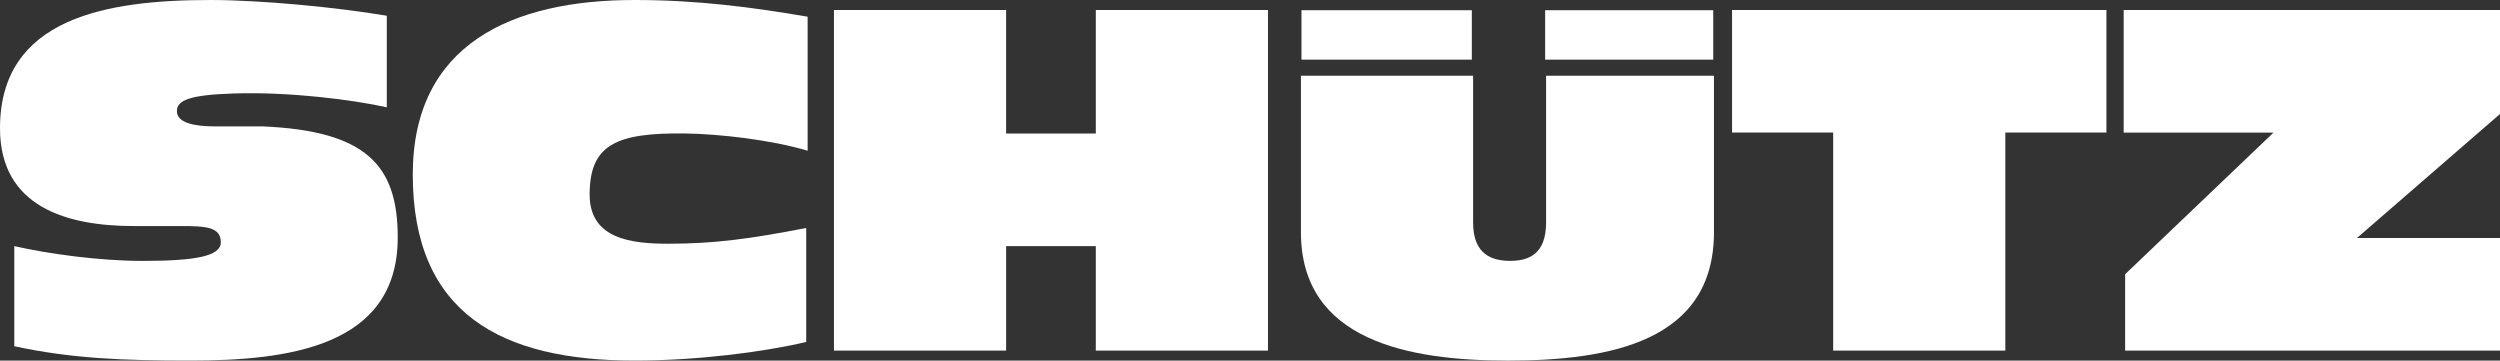
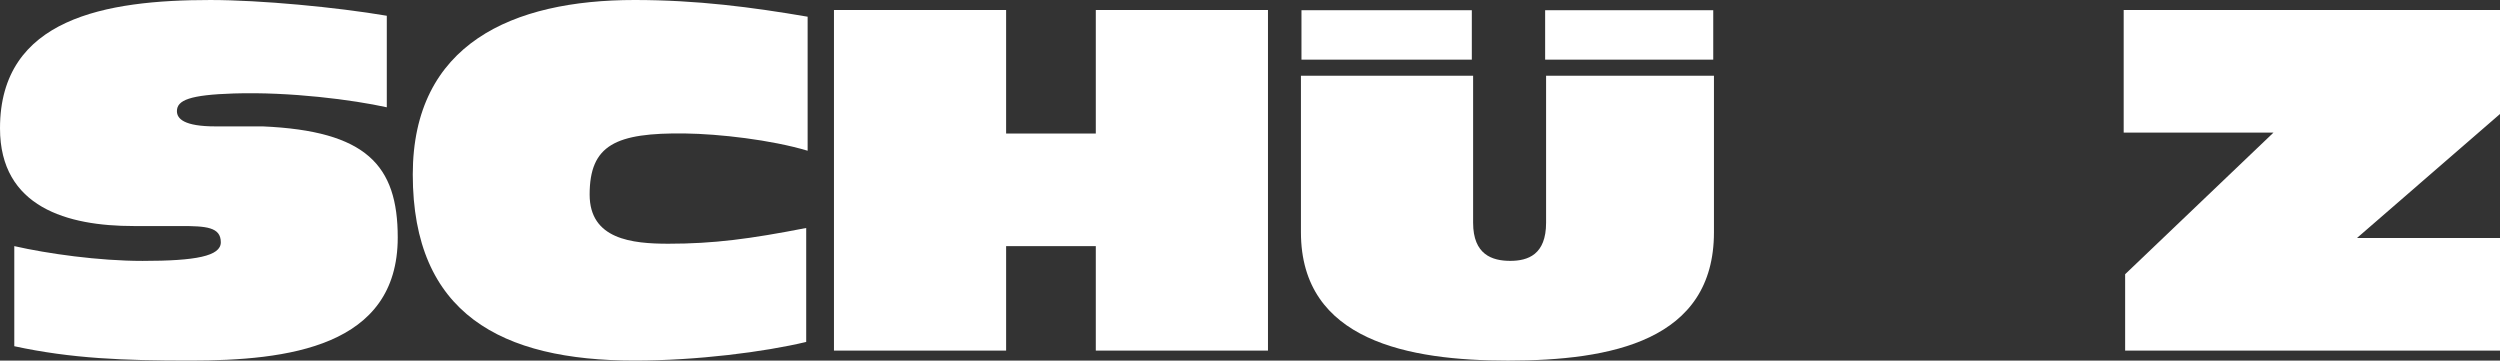
<svg xmlns="http://www.w3.org/2000/svg" id="svg10958" version="1.1" viewBox="0 0 894.657 129.041">
  <rect x="0" y="0" width="894.657" height="129.041" fill="#333333" stroke="none" />
  <defs>
    <style>
      .cls-1 {
        fill-rule: evenodd;
      }

      .cls-1, .cls-2 {
        fill: #fff;
        stroke-width: 0px;
      }
    </style>
  </defs>
  <path id="path9738" class="cls-1" d="M75.262.003C37.886.003,0,6.482,0,45.91c0,28.323,24.24,34.98,47.792,34.98h16.886c9.052,0,14.344.344,14.344,5.823,0,4.927-8.886,6.656-27.99,6.656-15.698,0-33.969-2.573-45.917-5.292v35.823c20.479,4.438,39.261,5.135,62.814,5.135,34.98,0,74.407-4.802,74.407-44.042,0-25.948-11.302-38.136-48.292-39.761h-16.907c-11.261,0-13.823-2.729-13.823-5.469,0-3.917,4.615-5.813,20.313-6.313,20.261-.646,42.73,2.281,54.793,4.948V5.638C120.325,2.565,93.189.003,75.262.003" />
  <path id="path9742" class="cls-1" d="M289.02,5.979c-19.959-3.417-39.594-5.979-61.938-5.979-43.699,0-79.366,15.698-79.366,62.459,0,49.834,31.74,66.574,79.366,66.574,22.344,0,46.417-3.073,61.428-6.667v-40.782c-20.136,3.927-33.105,5.636-49.324,5.636-12.969,0-28.178-1.552-28.178-17.584,0-17.75,9.281-22.198,34.157-21.875,12.115.156,30.719,2.25,43.855,6.177l0-47.959Z" />
  <path id="path9746" class="cls-1" d="M298.446,125.457h61.605v-37.386h32.094v37.386h61.616V3.59h-61.616v44.199h-32.094V3.59h-61.605v121.867Z" />
-   <path id="path9750" class="cls-2" d="M656.025,125.457h61.605V47.435h36.178V3.59h-133.971v43.844l36.188-0v78.022Z" />
  <path id="path9754" class="cls-1" d="M760.509,125.457h134.148v-40.282h-51.199l51.199-44.386V3.59h-134.669v43.855h53.615l-53.095,50.688v27.323Z" />
  <path id="path9758" class="cls-2" d="M613.361,27.102h-60.074v52.605c0,11.427-6.49,13.646-12.823,13.646-6.469,0-13.292-2.219-13.292-13.646V27.102h-61.616v56.022c0,38.907,38.74,45.917,74.074,45.917,36.855,0,73.73-7.011,73.73-45.917V27.102Z" />
-   <path id="path9760" class="cls-2" d="M465.749,21.345h60.959V3.657h-60.959v17.688Z" />
+   <path id="path9760" class="cls-2" d="M465.749,21.345h60.959V3.657h-60.959Z" />
  <path id="path9762" class="cls-2" d="M552.949,21.345h60.157V3.657h-60.157v17.688h0Z" />
</svg>